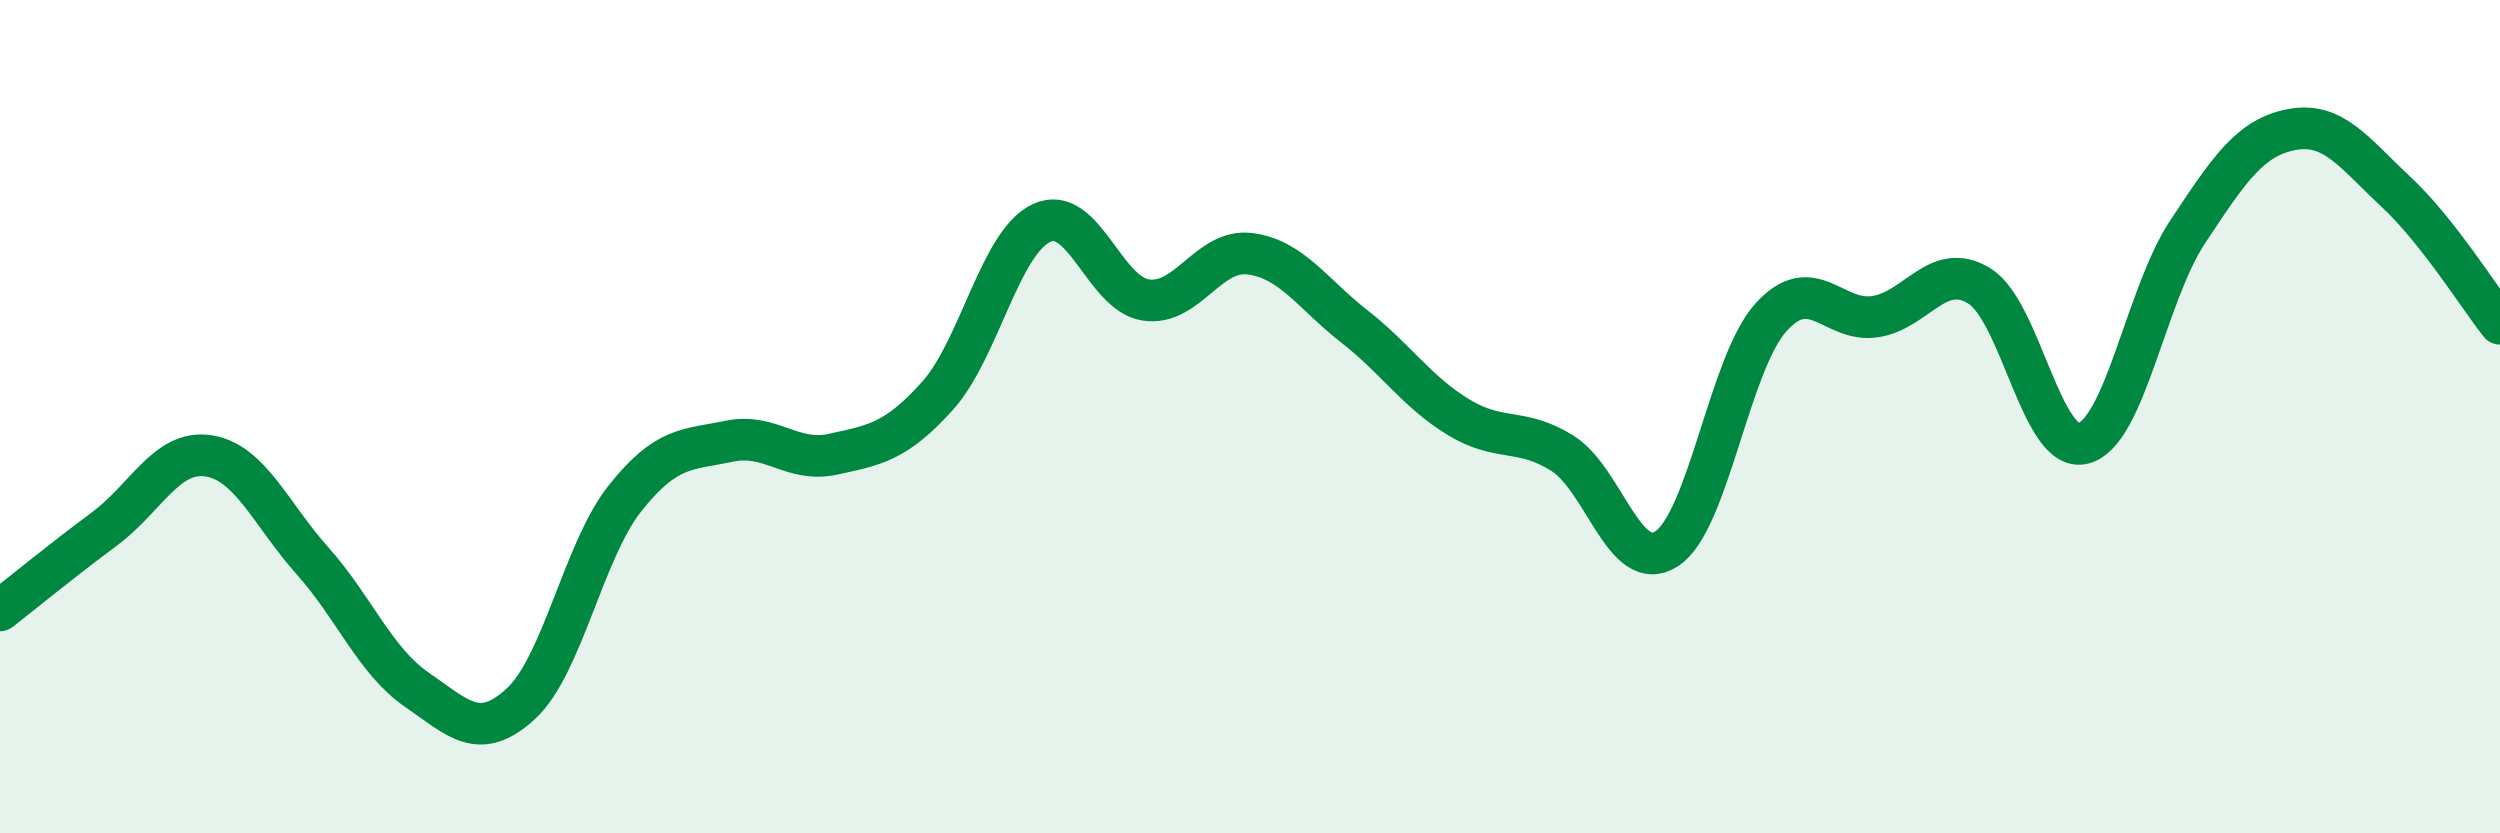
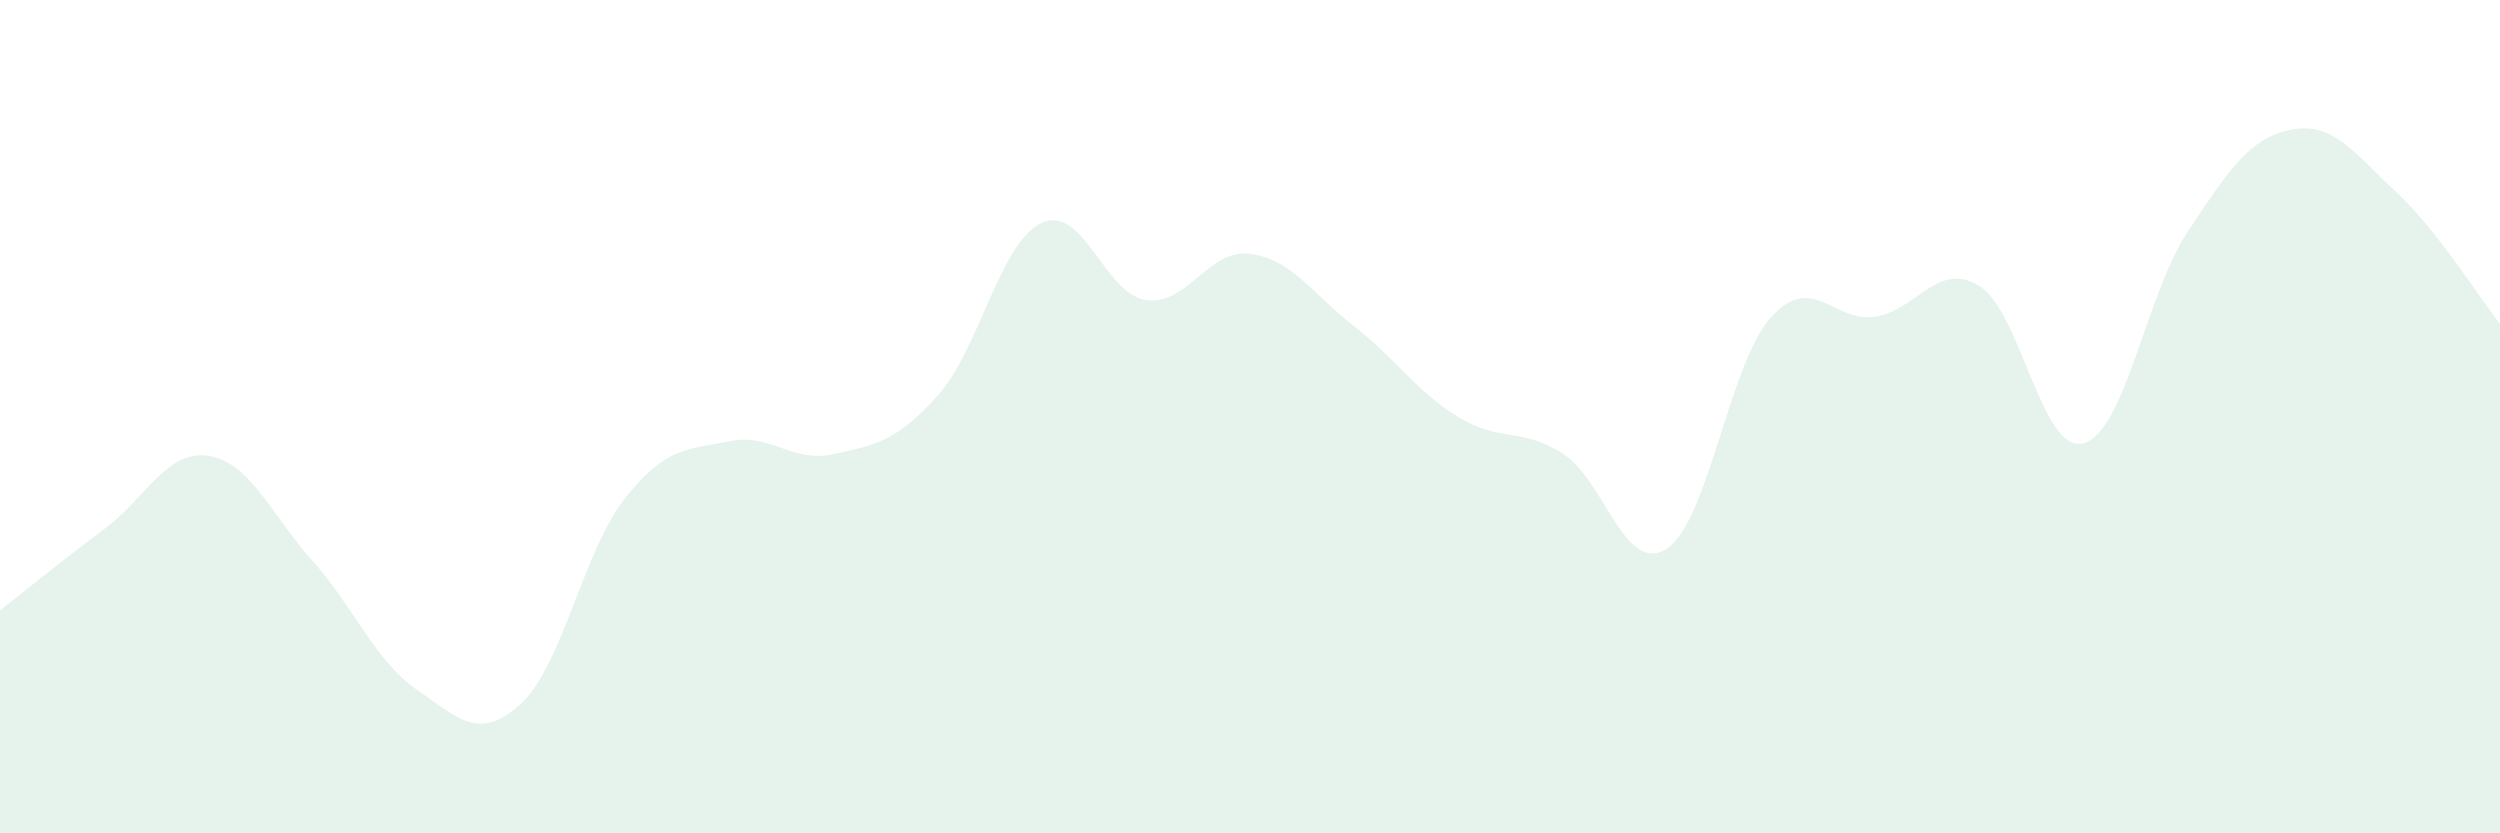
<svg xmlns="http://www.w3.org/2000/svg" width="60" height="20" viewBox="0 0 60 20">
  <path d="M 0,14.65 C 0.5,14.26 1.5,13.44 2.5,12.7 C 3.5,11.96 4,10.79 5,10.94 C 6,11.09 6.5,12.34 7.5,13.46 C 8.5,14.58 9,15.86 10,16.55 C 11,17.24 11.5,17.81 12.5,16.89 C 13.5,15.97 14,13.22 15,11.96 C 16,10.7 16.5,10.8 17.5,10.59 C 18.5,10.38 19,11.12 20,10.9 C 21,10.68 21.5,10.61 22.5,9.5 C 23.5,8.39 24,5.81 25,5.35 C 26,4.89 26.5,7.05 27.5,7.2 C 28.5,7.35 29,5.96 30,6.09 C 31,6.22 31.5,7.05 32.5,7.83 C 33.5,8.61 34,9.4 35,10.01 C 36,10.62 36.5,10.25 37.5,10.88 C 38.5,11.51 39,13.82 40,13.17 C 41,12.52 41.5,8.73 42.5,7.62 C 43.5,6.51 44,7.75 45,7.6 C 46,7.45 46.5,6.25 47.5,6.86 C 48.5,7.47 49,10.9 50,10.64 C 51,10.38 51.5,7.08 52.5,5.57 C 53.5,4.06 54,3.3 55,3.11 C 56,2.92 56.5,3.67 57.5,4.6 C 58.5,5.53 59.5,7.14 60,7.77L60 20L0 20Z" fill="#008740" opacity="0.1" stroke-linecap="round" stroke-linejoin="round" />
-   <path d="M 0,14.65 C 0.5,14.26 1.5,13.44 2.5,12.7 C 3.5,11.96 4,10.79 5,10.94 C 6,11.09 6.5,12.34 7.5,13.46 C 8.5,14.58 9,15.86 10,16.55 C 11,17.24 11.5,17.81 12.5,16.89 C 13.5,15.97 14,13.22 15,11.96 C 16,10.7 16.5,10.8 17.5,10.59 C 18.5,10.38 19,11.12 20,10.9 C 21,10.68 21.5,10.61 22.5,9.5 C 23.5,8.39 24,5.81 25,5.35 C 26,4.89 26.5,7.05 27.5,7.2 C 28.5,7.35 29,5.96 30,6.09 C 31,6.22 31.5,7.05 32.5,7.83 C 33.5,8.61 34,9.4 35,10.01 C 36,10.62 36.5,10.25 37.5,10.88 C 38.5,11.51 39,13.82 40,13.17 C 41,12.52 41.5,8.73 42.5,7.62 C 43.5,6.51 44,7.75 45,7.6 C 46,7.45 46.5,6.25 47.5,6.86 C 48.5,7.47 49,10.9 50,10.64 C 51,10.38 51.5,7.08 52.5,5.57 C 53.5,4.06 54,3.3 55,3.11 C 56,2.92 56.5,3.67 57.5,4.6 C 58.5,5.53 59.5,7.14 60,7.77" stroke="#008740" stroke-width="1" fill="none" stroke-linecap="round" stroke-linejoin="round" />
</svg>